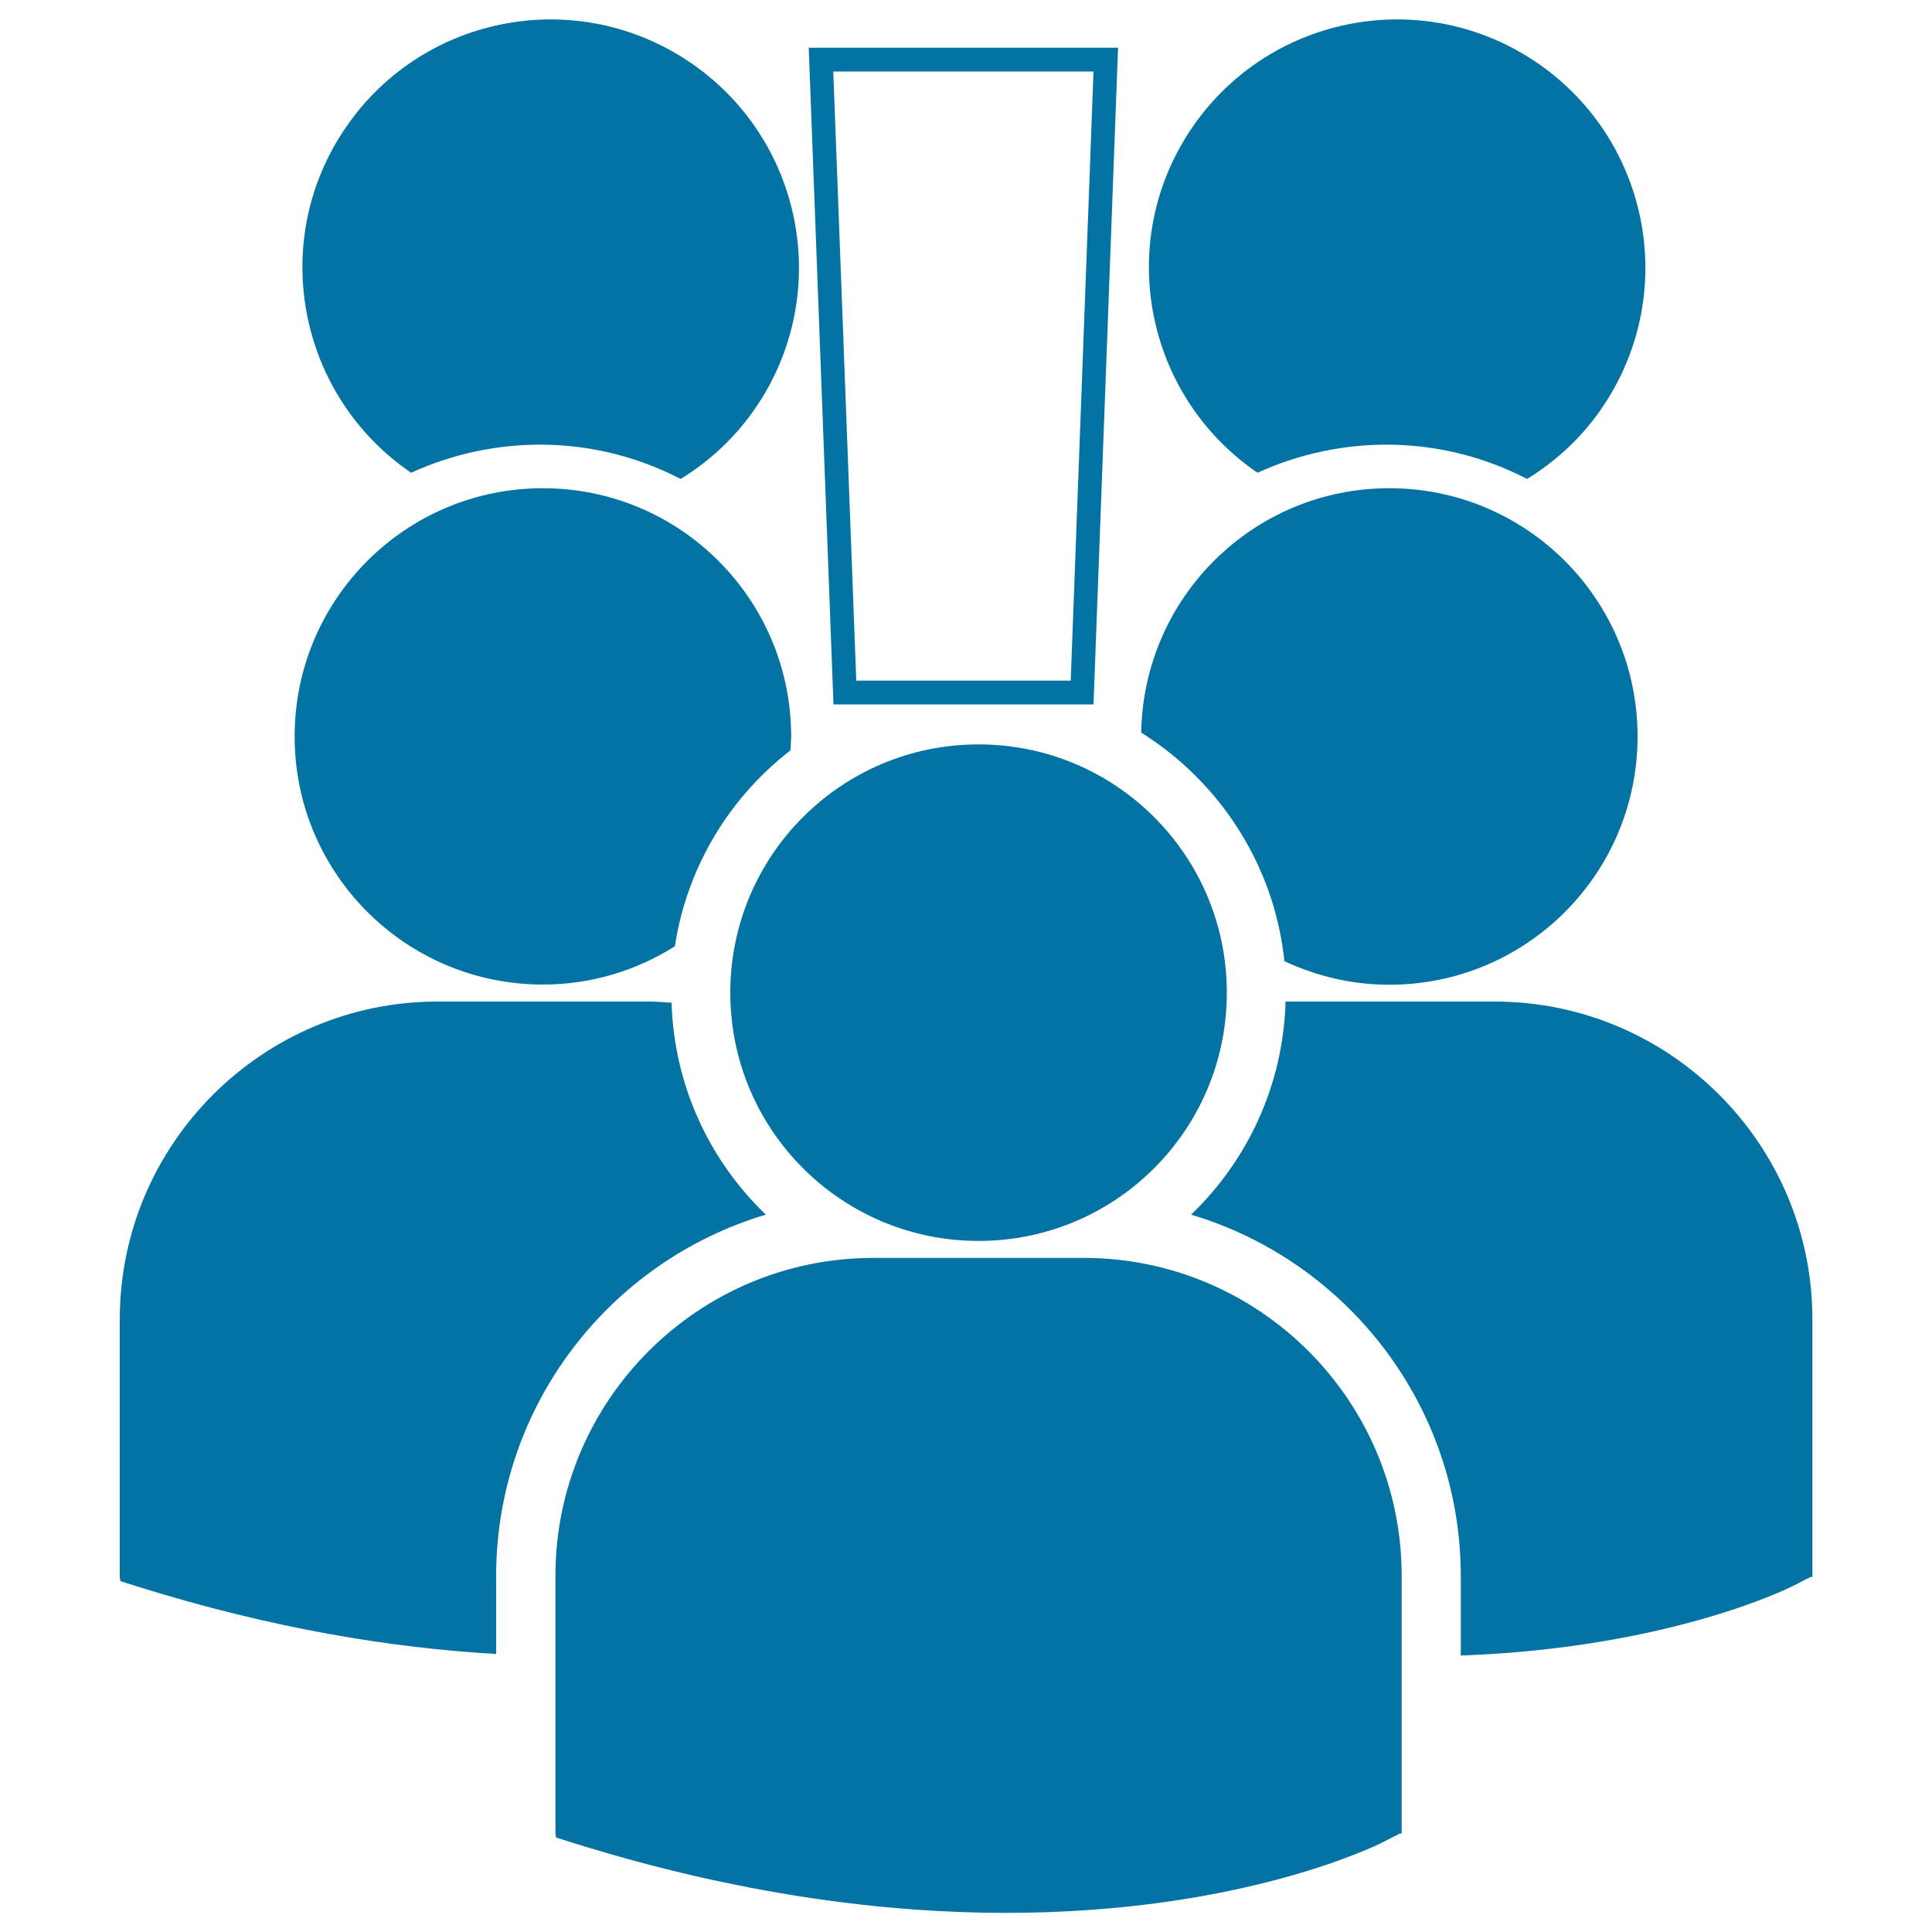
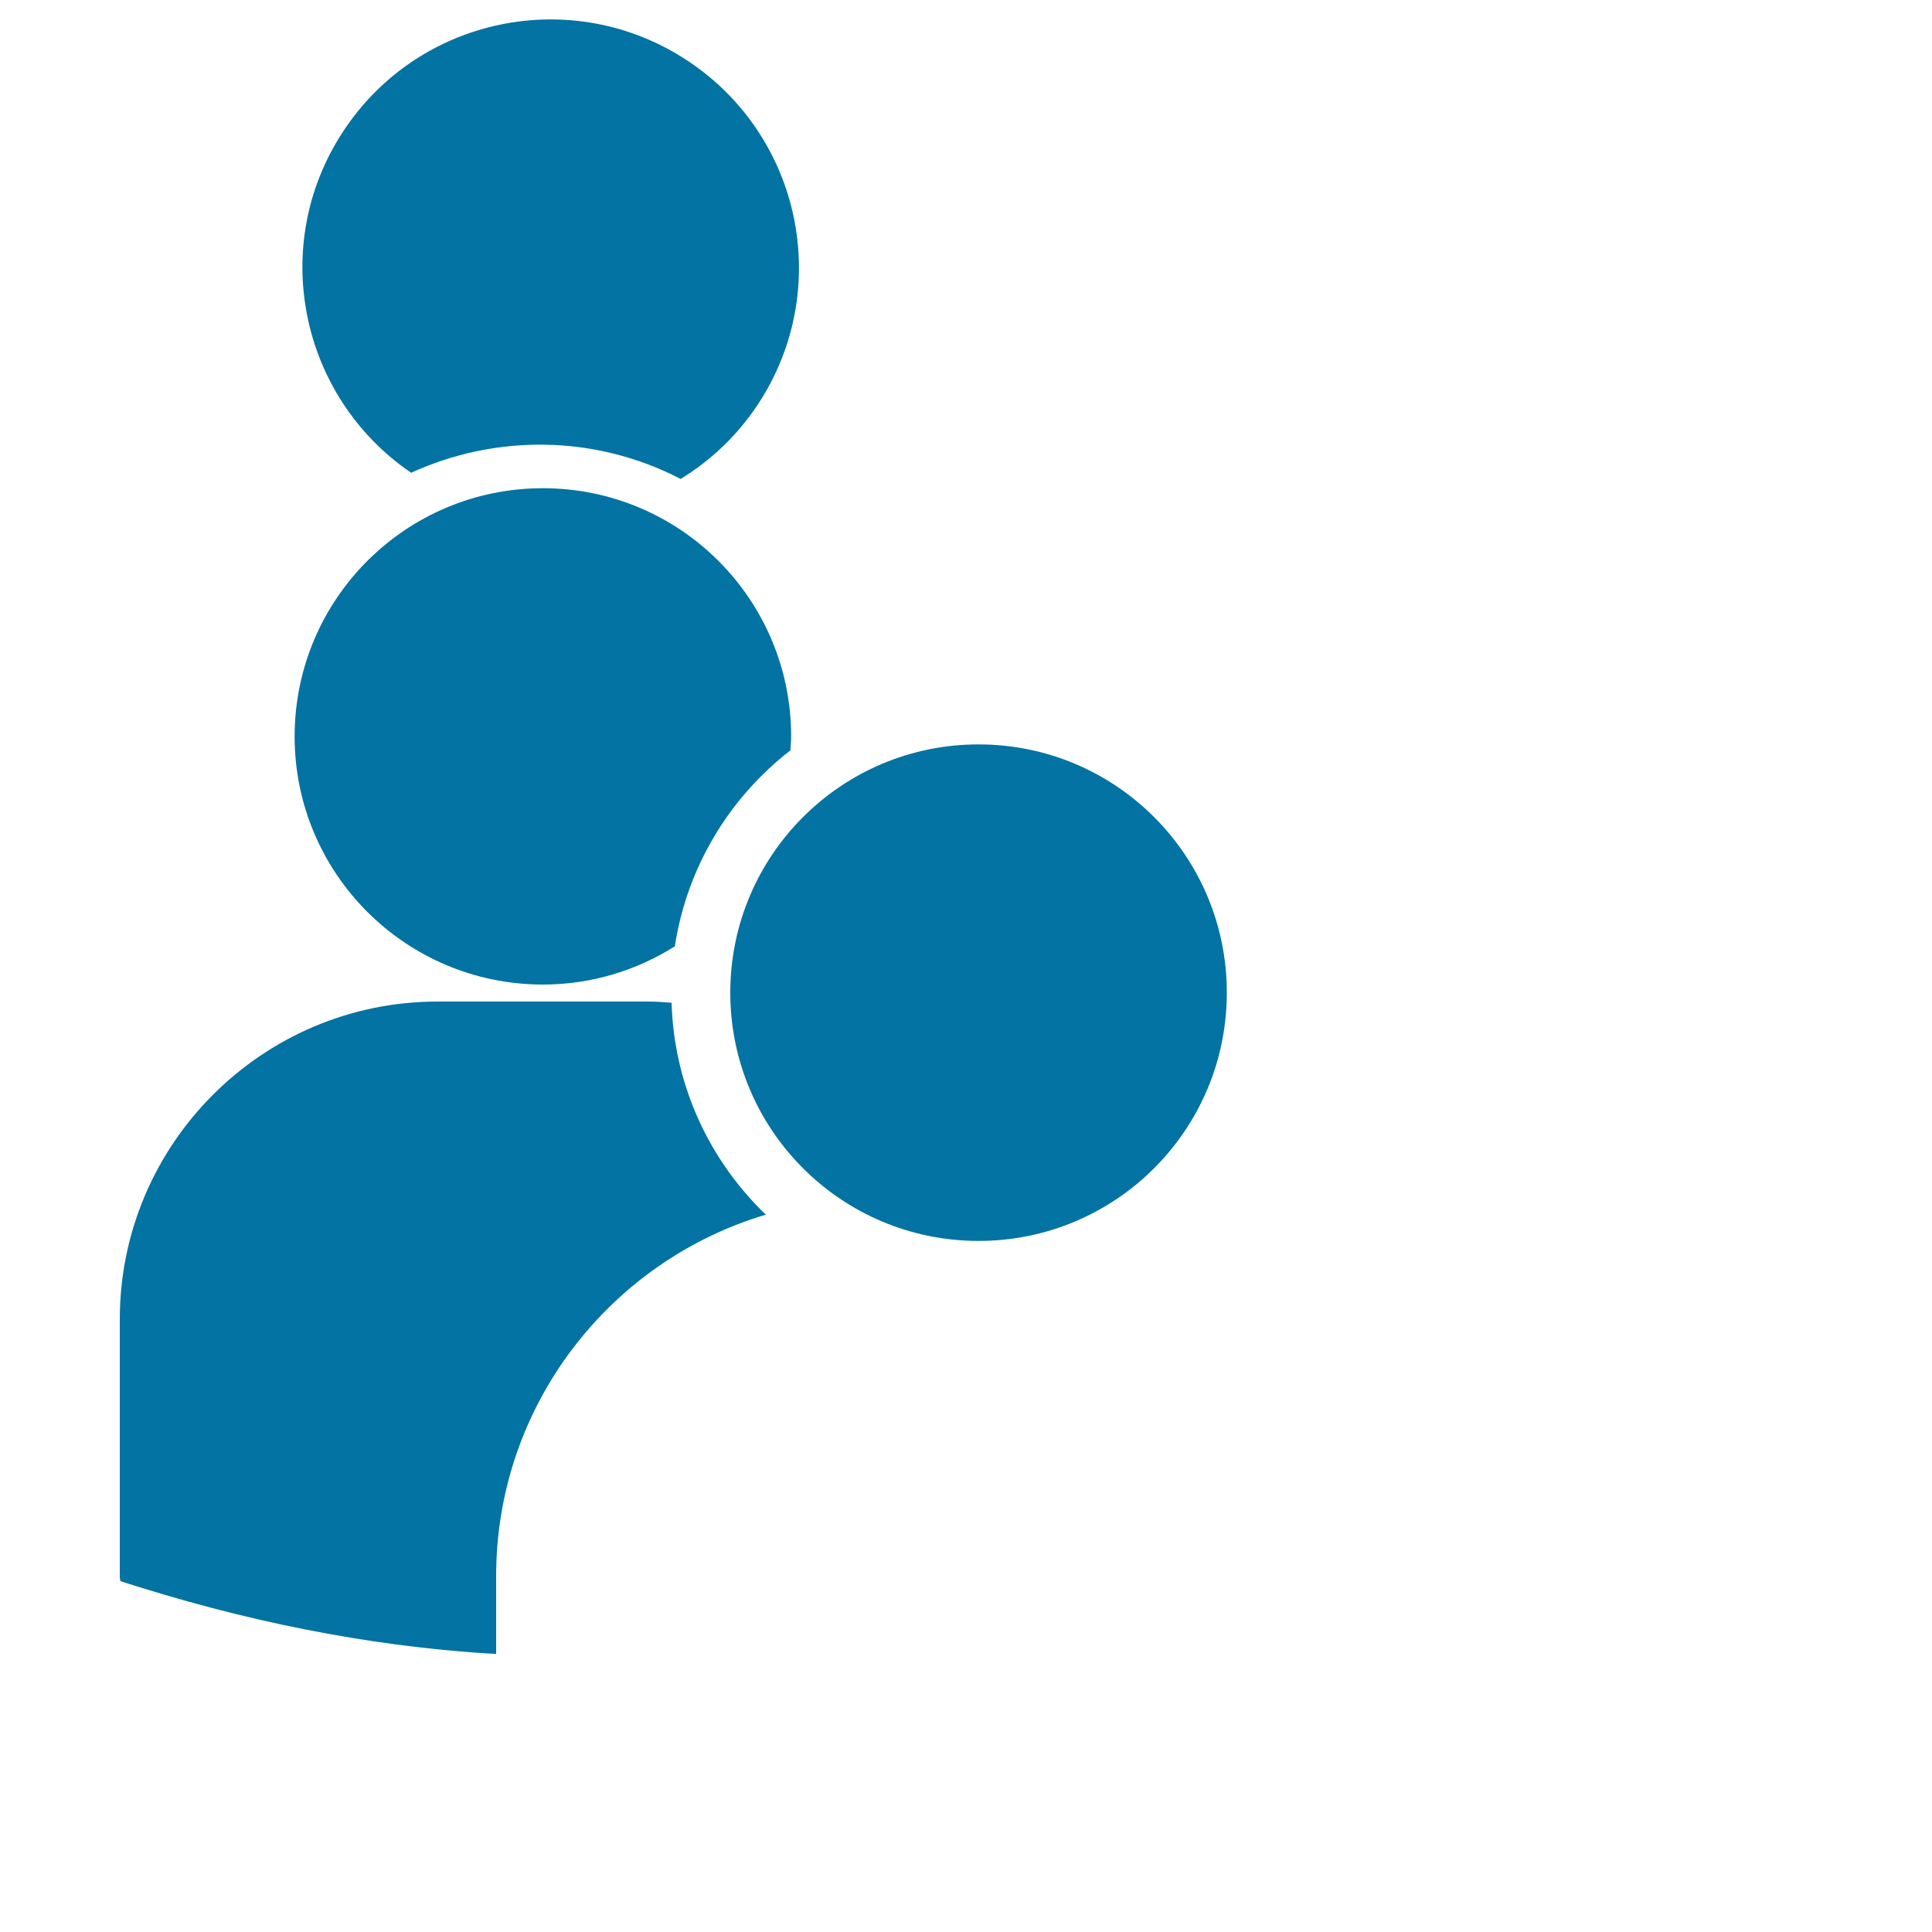
<svg xmlns="http://www.w3.org/2000/svg" viewBox="0 0 1000 1000" style="fill:#0273a2">
  <title>Users Meeting People SVG icon</title>
  <g>
    <g>
-       <path d="M664.8,497.5c16.5,7.7,34.8,12.2,54.3,12.2c71,0,128.5-57.5,128.5-128.5c0-71-57.5-128.5-128.5-128.5c-70.3,0-127.3,56.5-128.4,126.5C631.2,404.6,659.6,447.6,664.8,497.5z" />
-       <path d="M773.6,518.4H665.4c-1.2,43.3-19.7,82.3-48.9,110.3c80.6,24,139.6,98.8,139.6,187.1v41.1c106.8-3.9,168.4-34.2,172.5-36.3l8.6-4.4h0.9V682.9C938.1,592.2,864.3,518.4,773.6,518.4z" />
      <path d="M506.5,385.3c71,0,128.5,57.5,128.5,128.5c0,71-57.5,128.5-128.5,128.5c-71,0-128.5-57.5-128.5-128.5C378,442.8,435.5,385.3,506.5,385.3z" />
-       <path d="M561,651.1H452c-90.7,0-164.5,73.8-164.5,164.5V949l0.3,2.1l9.2,2.9c86.6,27,161.8,36.1,223.7,36.1c120.9,0,191-34.5,195.3-36.7l8.6-4.4h0.9V815.6C725.5,724.9,651.7,651.1,561,651.1z" />
-       <path d="M650.9,244.7c43.5-19.9,95-19.9,139.5,3.2c15.5-9.5,29.4-22.4,40-38.6c39.1-59.3,22.7-138.9-36.6-178c-59.3-39.1-138.9-22.7-178,36.6C577.2,126.5,593,205.2,650.9,244.7z" />
      <path d="M281,509.6c25.1,0,48.5-7.3,68.3-19.8c6.3-41.1,28.3-77,59.8-101.4c0.1-2.4,0.4-4.8,0.4-7.2c0-71-57.5-128.5-128.5-128.5c-71,0-128.5,57.5-128.5,128.5C152.5,452.1,210,509.6,281,509.6z" />
      <path d="M396.4,628.7c-29.1-27.9-47.5-66.7-48.8-109.7c-4-0.3-8-0.6-12.1-0.6h-109c-90.7,0-164.5,73.8-164.5,164.5v133.4l0.3,2.1l9.2,2.9c69.5,21.7,131.4,31.7,185.3,34.8v-40.3C256.8,727.5,315.7,652.7,396.4,628.7z" />
      <path d="M212.8,244.7c43.5-19.9,95-19.9,139.5,3.2c15.5-9.5,29.3-22.4,40-38.6c39.1-59.3,22.7-138.9-36.6-178c-59.3-39.1-139-22.7-178,36.6C139,126.5,154.9,205.2,212.8,244.7z" />
-       <path d="M566,364.6l12.7-339.9H418.6l12.8,339.9H566z M566,37l-11.8,315.3h-111L431.3,37H566z" />
    </g>
  </g>
</svg>